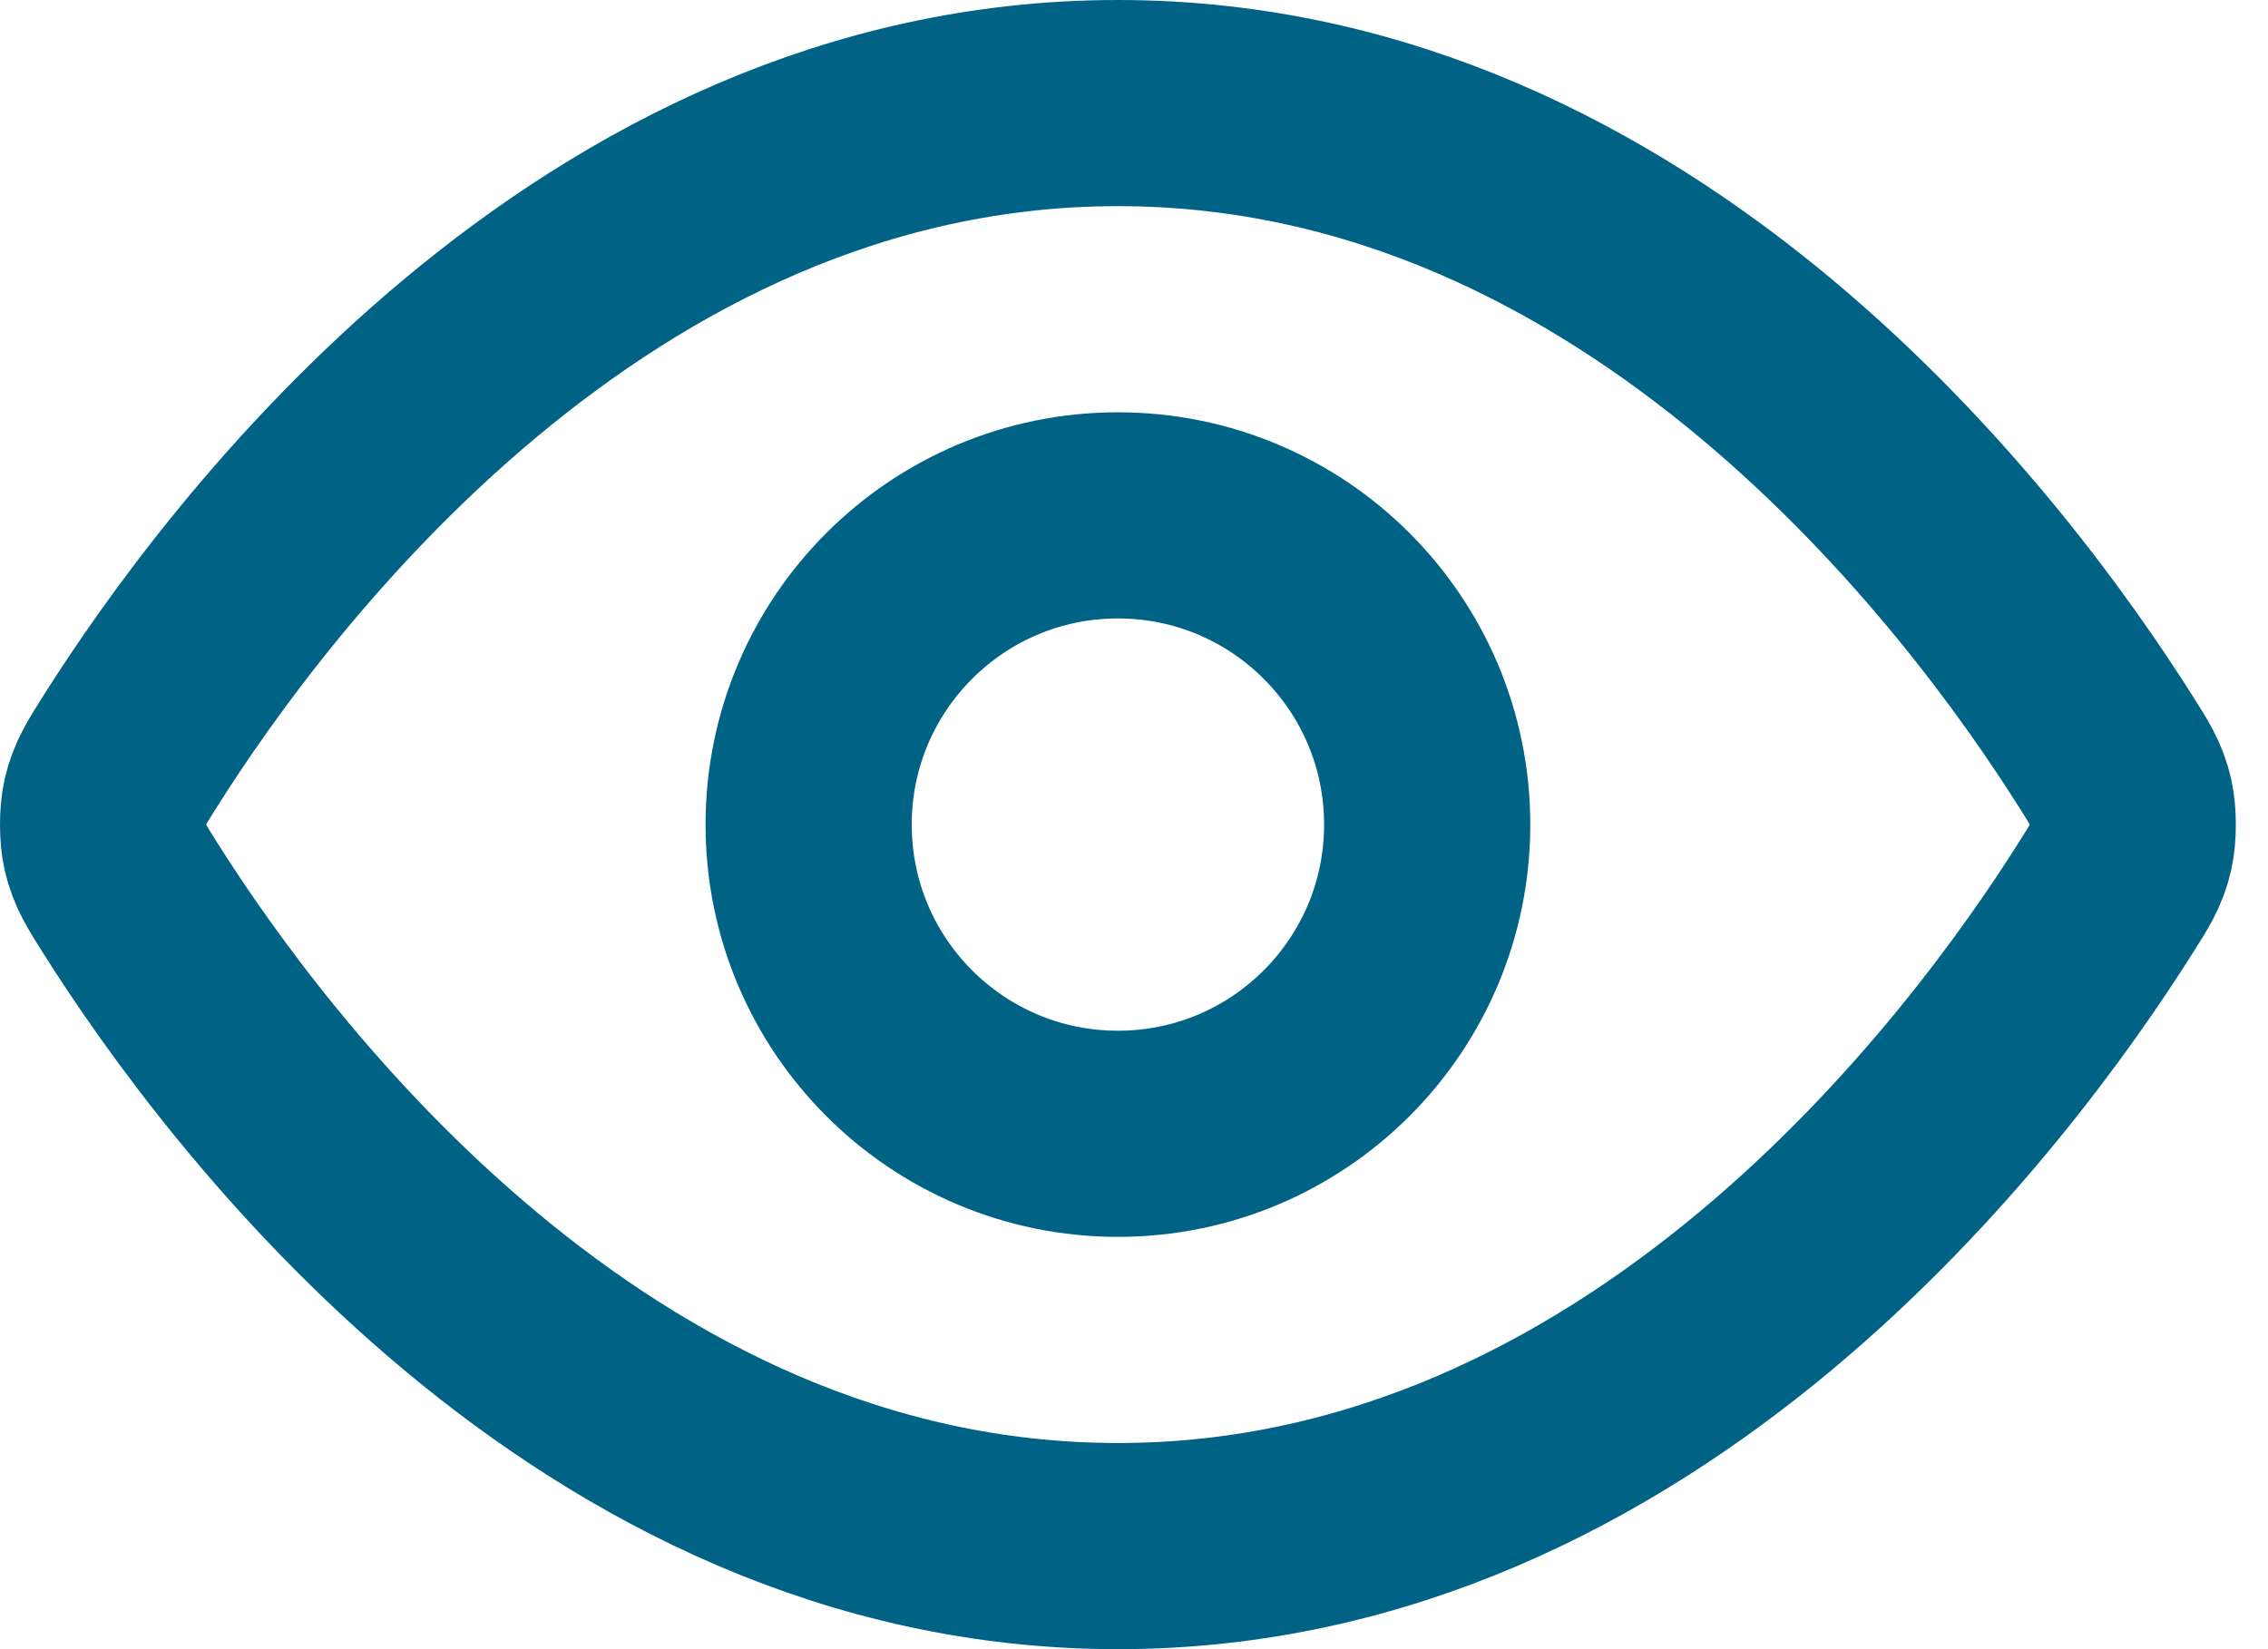
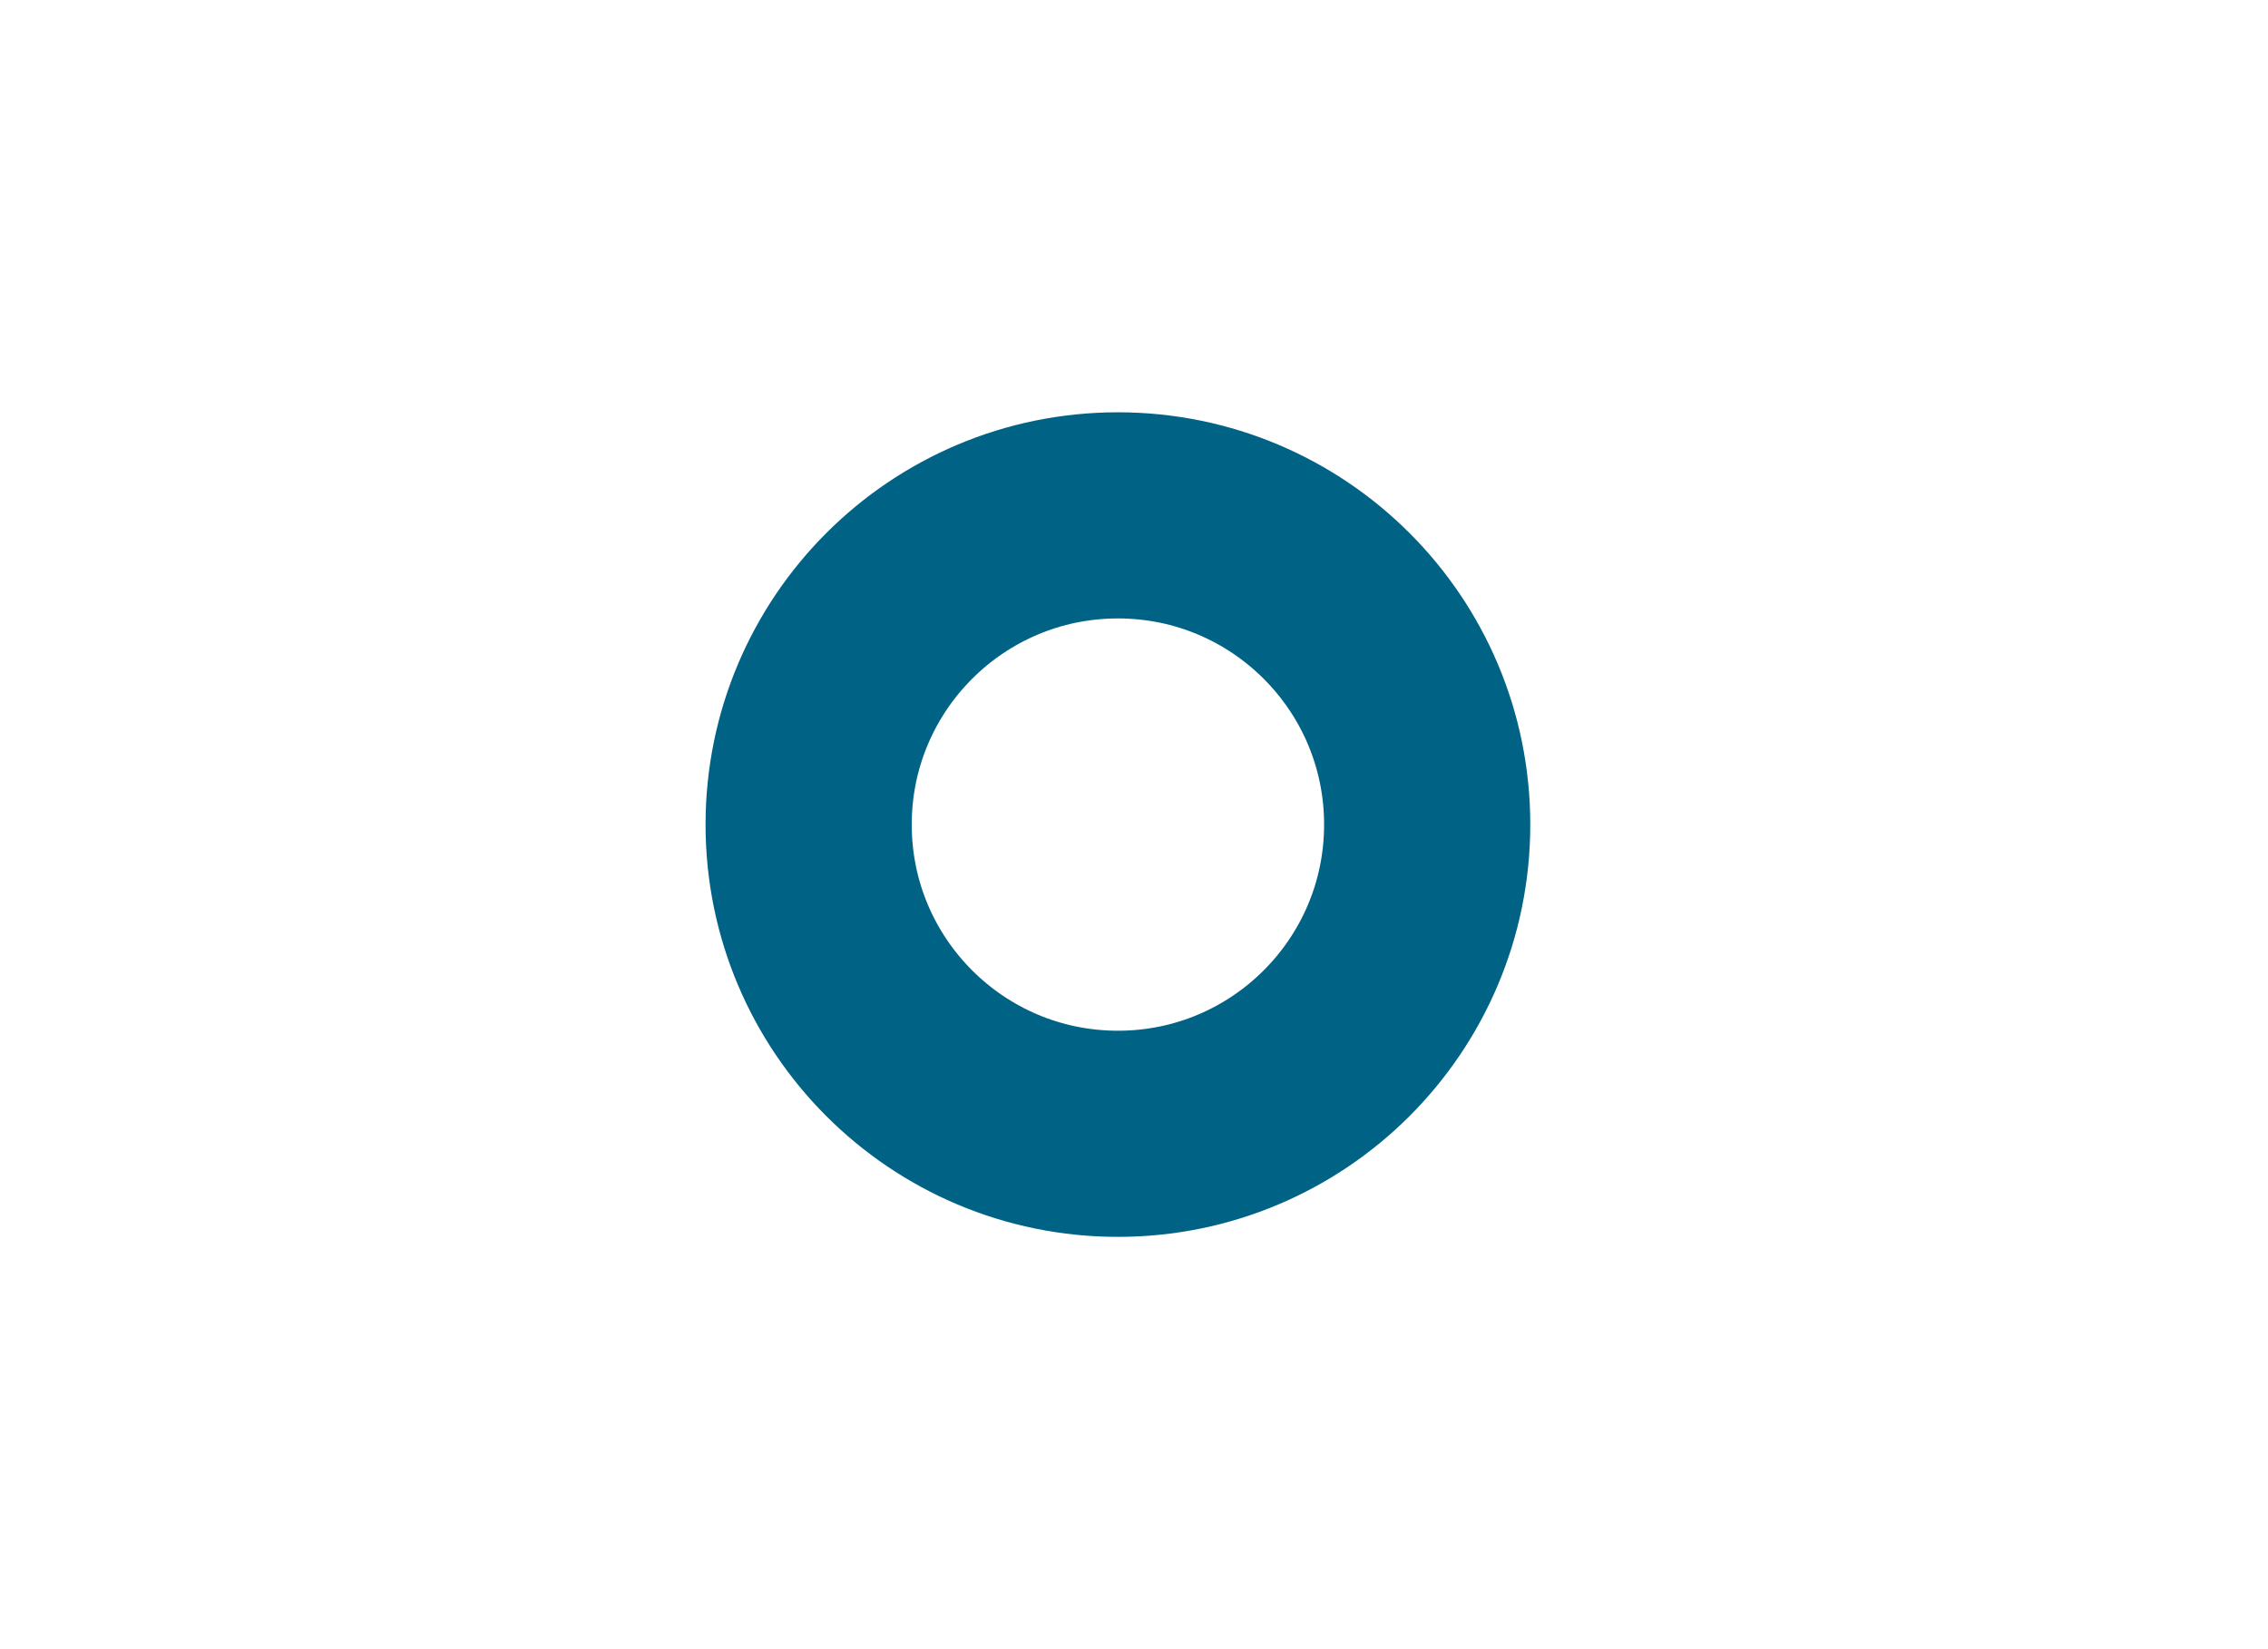
<svg xmlns="http://www.w3.org/2000/svg" fill="none" height="100%" overflow="visible" preserveAspectRatio="none" style="display: block;" viewBox="0 0 22 16" width="100%">
  <g id="Icon">
-     <path d="M1.264 8.713C1.128 8.498 1.06 8.39 1.021 8.223C0.993 8.098 0.993 7.902 1.021 7.777C1.06 7.61 1.128 7.502 1.264 7.287C2.389 5.505 5.739 1 10.844 1C15.949 1 19.299 5.505 20.424 7.287C20.561 7.502 20.629 7.61 20.667 7.777C20.695 7.902 20.695 8.098 20.667 8.223C20.629 8.39 20.561 8.498 20.424 8.713C19.299 10.495 15.949 15 10.844 15C5.739 15 2.389 10.495 1.264 8.713Z" stroke="#006386" stroke-linecap="round" stroke-linejoin="round" stroke-width="2" />
    <path d="M10.844 11C12.501 11 13.844 9.657 13.844 8C13.844 6.343 12.501 5 10.844 5C9.187 5 7.844 6.343 7.844 8C7.844 9.657 9.187 11 10.844 11Z" stroke="#006386" stroke-linecap="round" stroke-linejoin="round" stroke-width="2" />
  </g>
</svg>